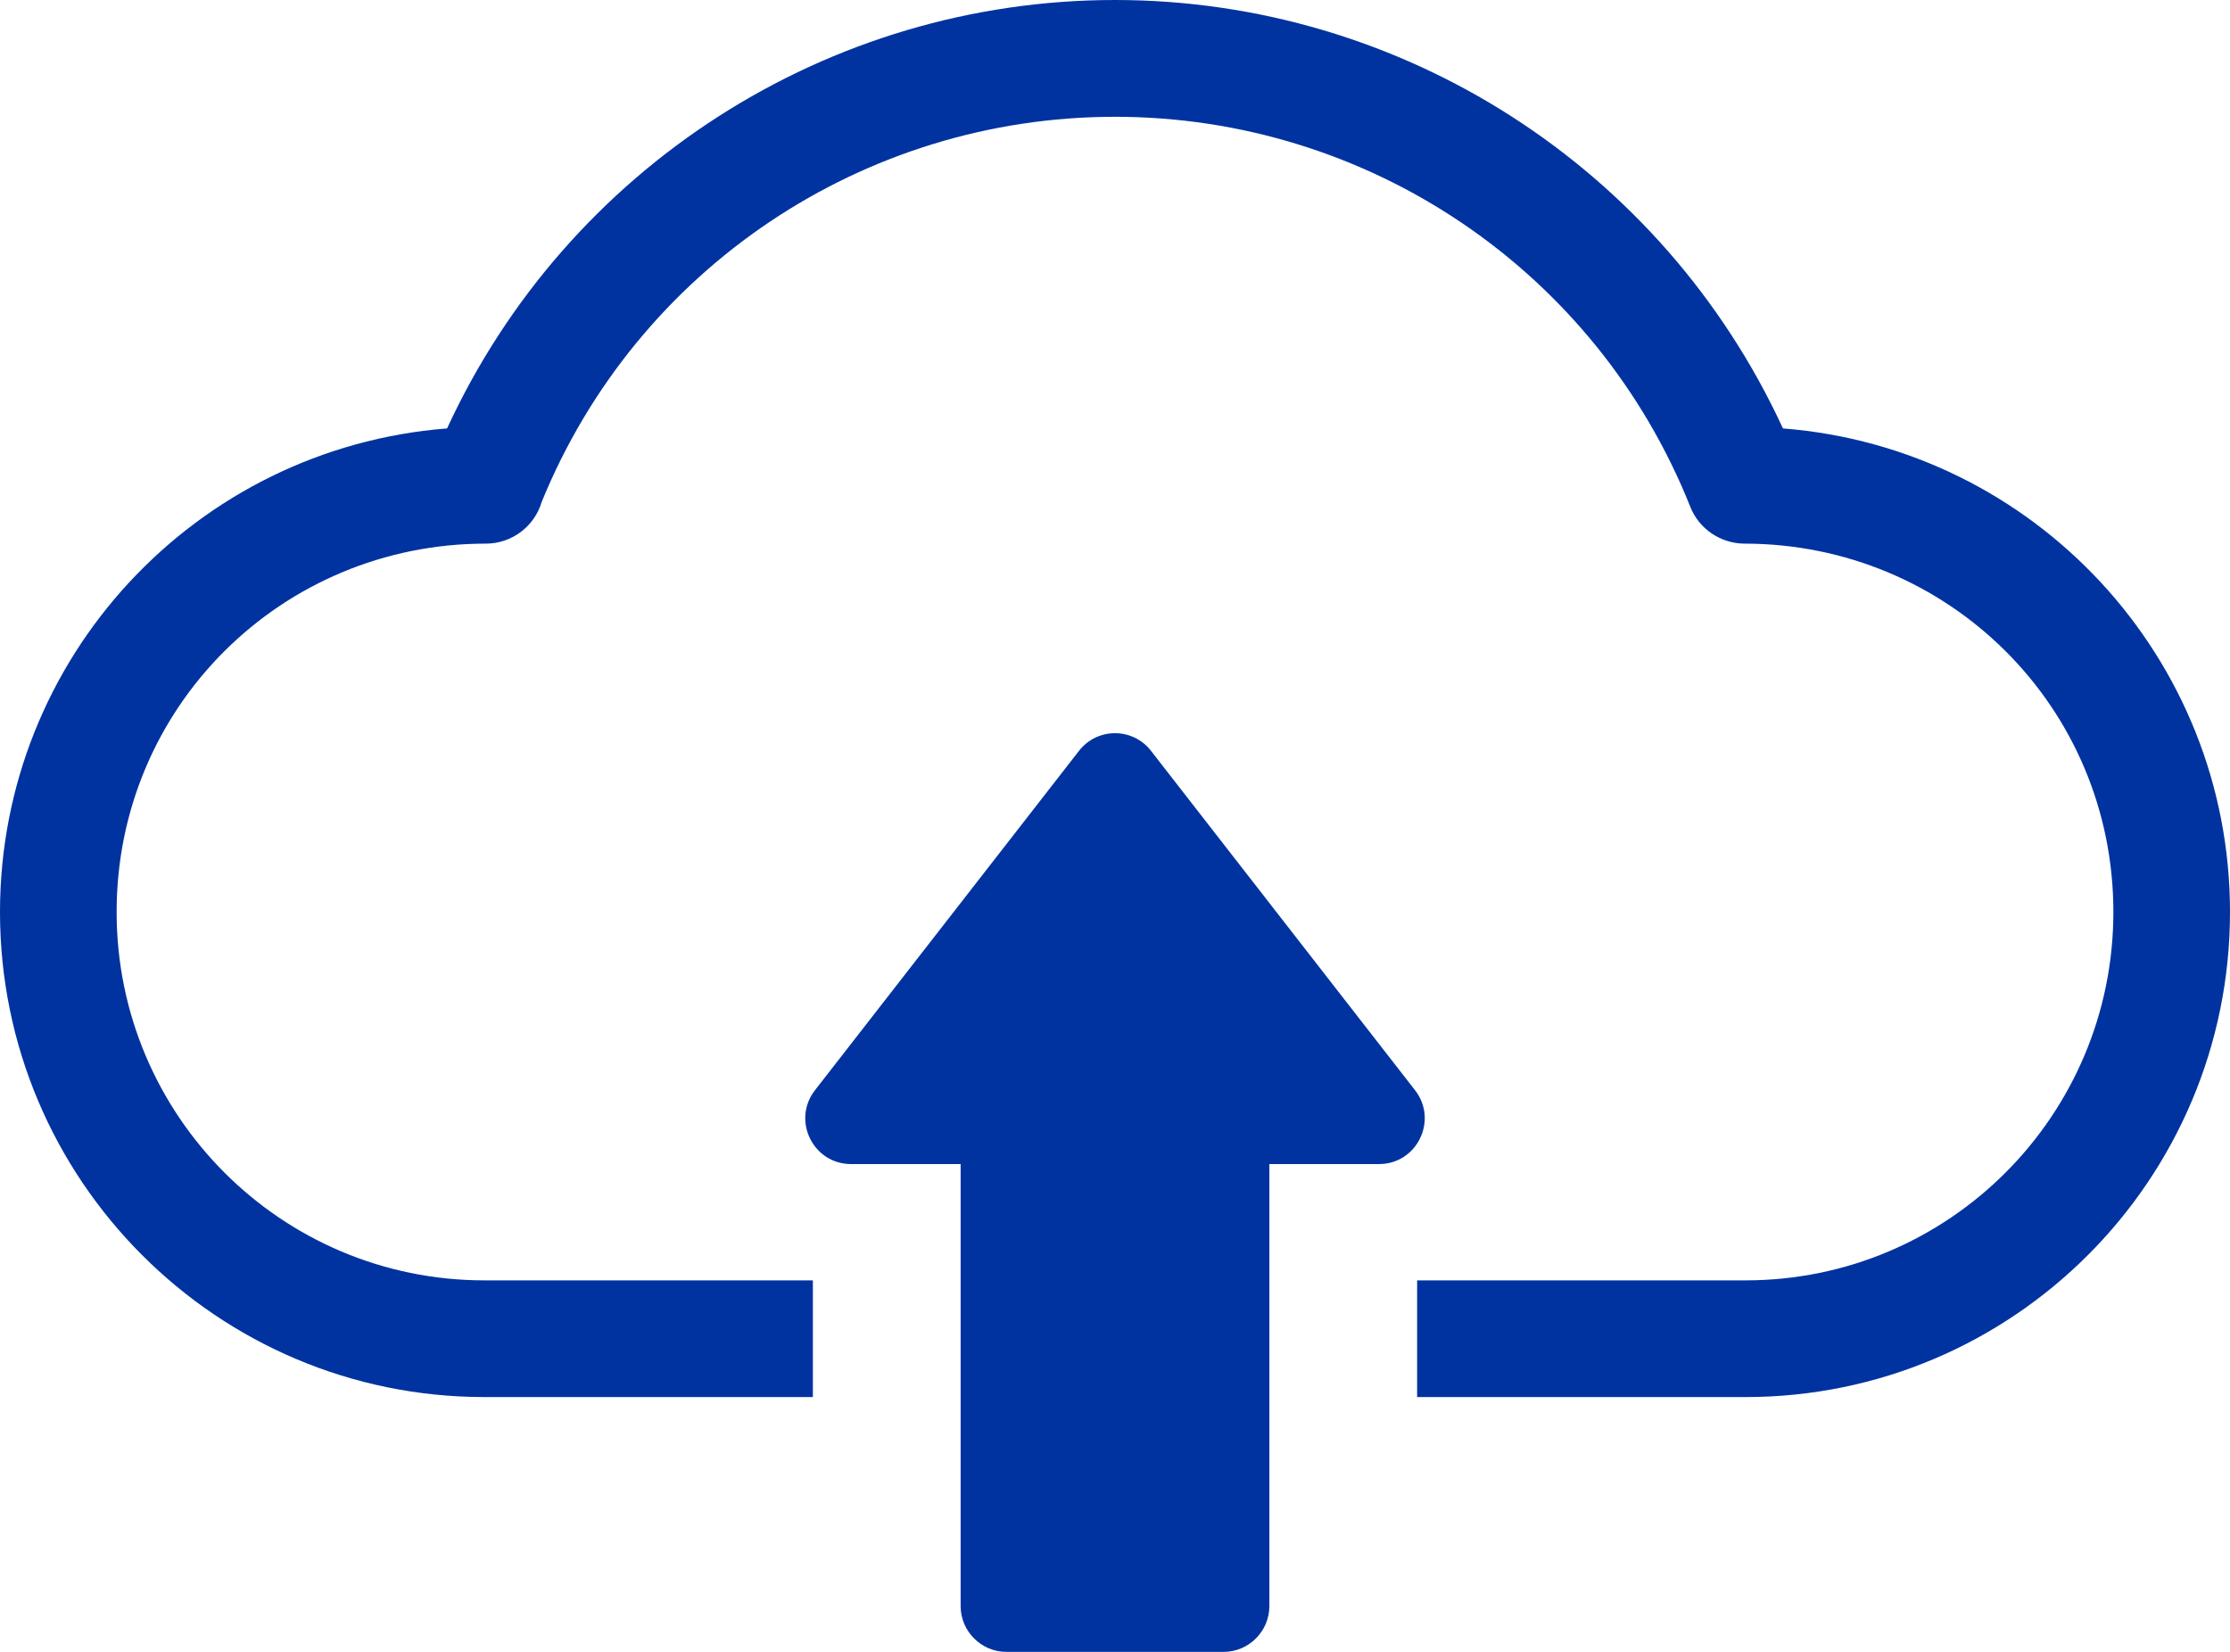
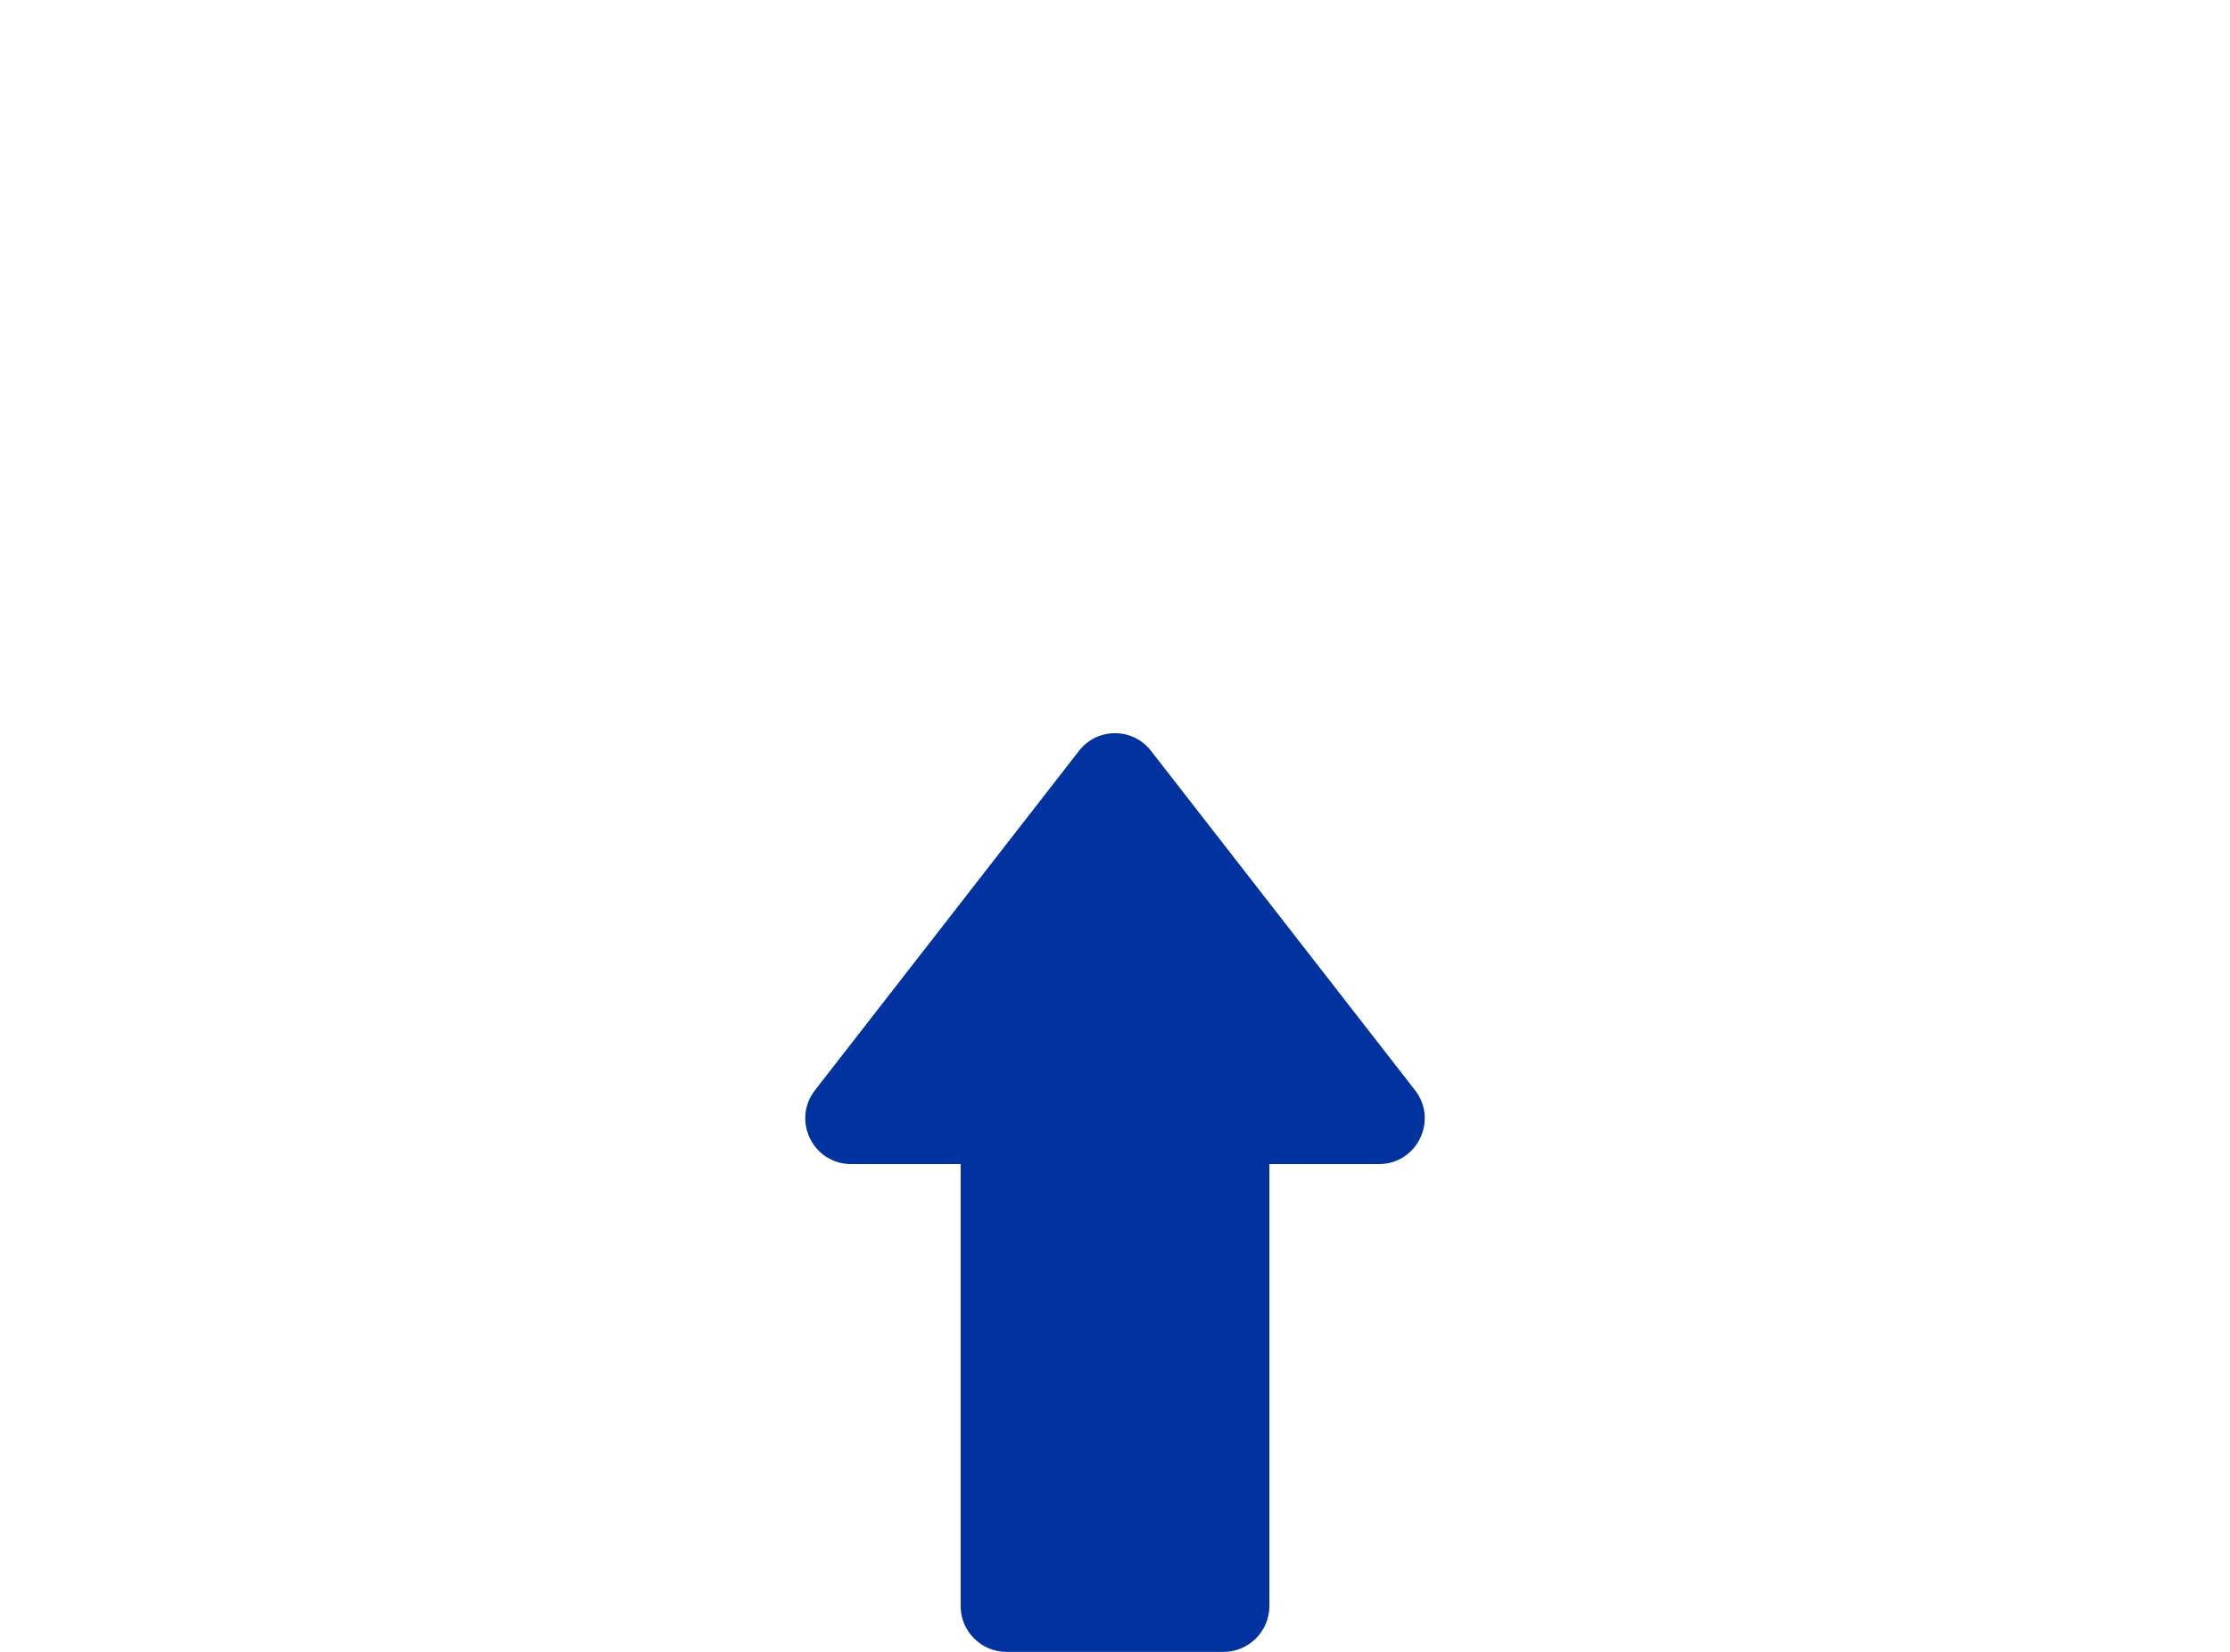
<svg xmlns="http://www.w3.org/2000/svg" width="27" height="20" viewBox="0 0 27 20" fill="none">
-   <path d="M9.842 16.915H5.866C2.628 16.915 0 14.284 0 11.042C0 7.97 2.363 5.427 5.413 5.187C6.868 2.03 10.025 0 13.5 0C16.975 0 20.132 2.03 21.587 5.187C24.637 5.427 27 7.97 27 11.042C27 14.284 24.372 16.915 21.134 16.915H17.158V15.502H21.134C23.595 15.502 25.588 13.505 25.588 11.042C25.588 8.561 23.591 6.582 21.118 6.582C20.838 6.579 20.573 6.41 20.465 6.135C19.326 3.279 16.569 1.414 13.5 1.414C10.454 1.414 7.712 3.251 6.559 6.076C6.473 6.369 6.202 6.582 5.882 6.582C3.409 6.582 1.412 8.561 1.412 11.042C1.412 13.505 3.405 15.502 5.865 15.502H9.842V16.916L9.842 16.915Z" fill="#0033A0" />
  <path fill-rule="evenodd" clip-rule="evenodd" d="M13.936 9.091L17.132 13.199C17.416 13.563 17.157 14.094 16.696 14.094H15.369V19.446C15.369 19.751 15.119 20 14.816 20H12.184C11.881 20 11.631 19.751 11.631 19.446V14.094H10.305C9.843 14.094 9.584 13.563 9.868 13.199L13.064 9.091C13.285 8.806 13.715 8.806 13.936 9.091H13.936Z" fill="#0033A0" />
</svg>